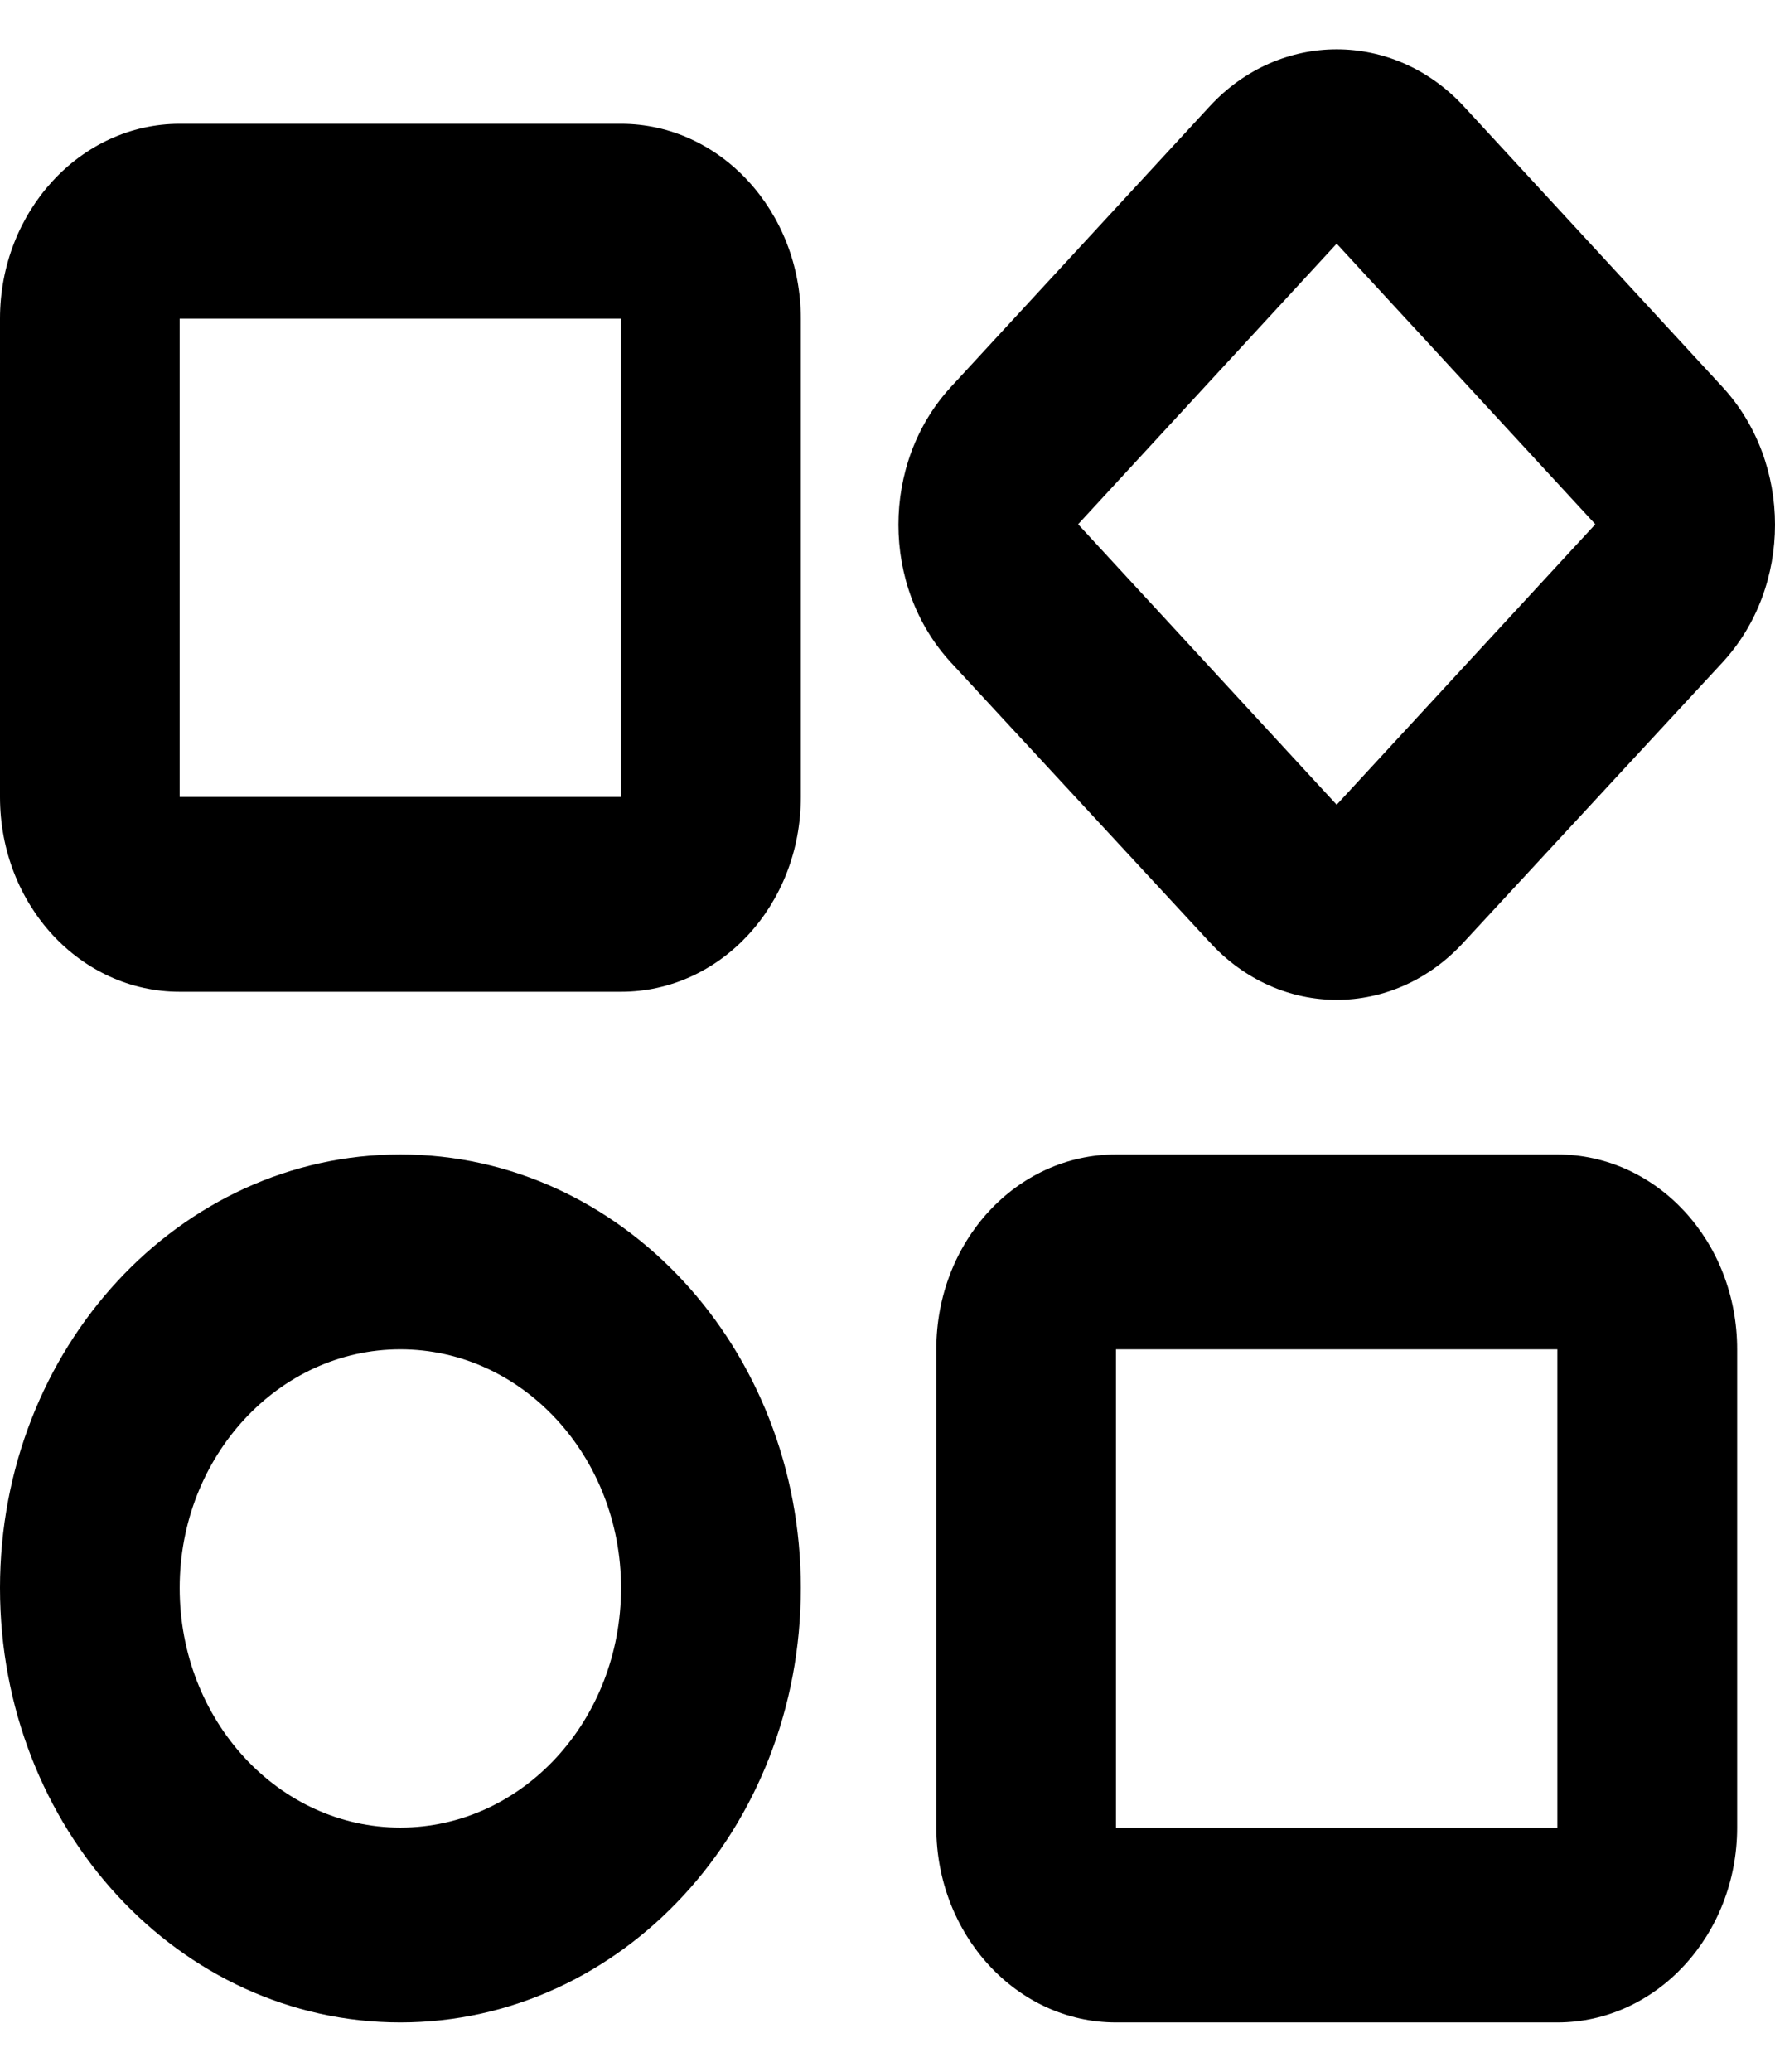
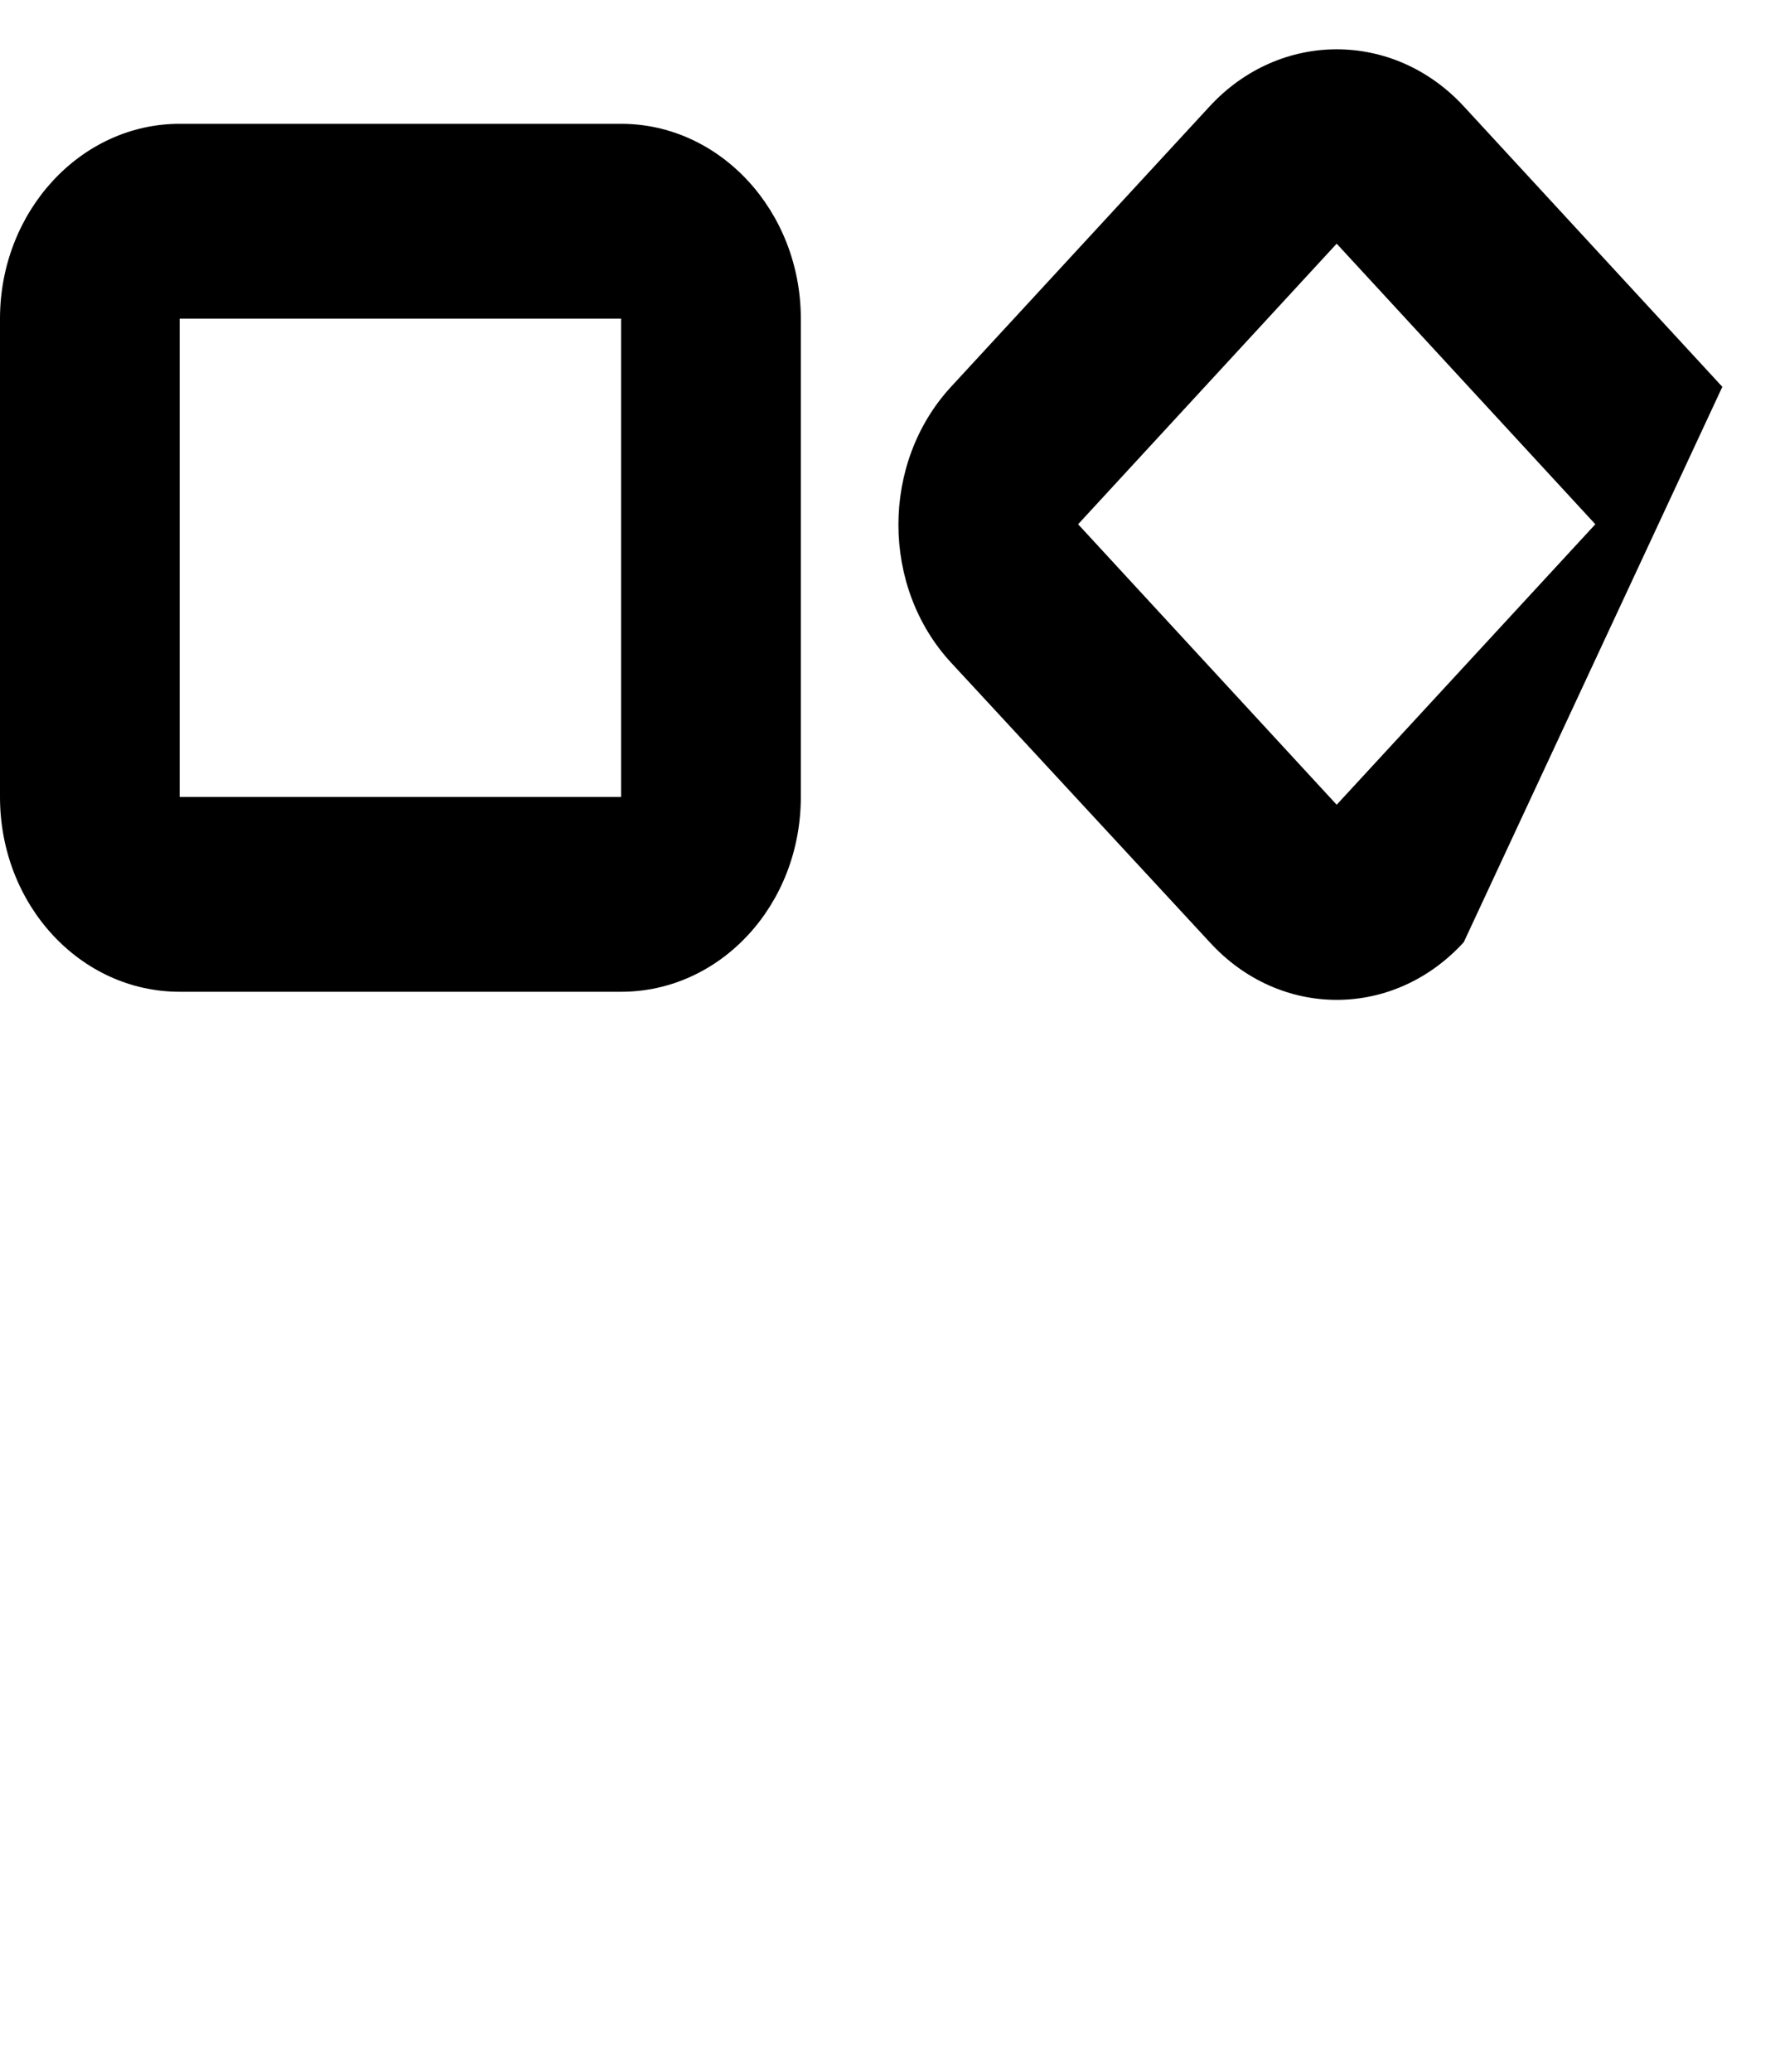
<svg xmlns="http://www.w3.org/2000/svg" width="18" height="21" viewBox="0 0 18 21" fill="none">
-   <path fill-rule="evenodd" clip-rule="evenodd" d="M9.644 6.716C8.933 5.946 8.933 4.692 9.644 3.921L12.267 1.078C12.979 0.307 14.132 0.307 14.844 1.078L17.466 3.921C18.178 4.692 18.178 5.946 17.466 6.716L14.844 9.55C14.132 10.33 12.979 10.33 12.267 9.55L9.644 6.716ZM10.933 5.314L13.555 8.157L16.178 5.314L13.555 2.47L10.933 5.314Z" fill="black" />
+   <path fill-rule="evenodd" clip-rule="evenodd" d="M9.644 6.716C8.933 5.946 8.933 4.692 9.644 3.921L12.267 1.078C12.979 0.307 14.132 0.307 14.844 1.078L17.466 3.921L14.844 9.55C14.132 10.33 12.979 10.33 12.267 9.55L9.644 6.716ZM10.933 5.314L13.555 8.157L16.178 5.314L13.555 2.47L10.933 5.314Z" fill="black" />
  <path fill-rule="evenodd" clip-rule="evenodd" d="M0 3.23C0 2.144 0.816 1.255 1.822 1.255H6.298C7.305 1.255 8.121 2.144 8.121 3.23V8.078C8.121 9.174 7.305 10.053 6.298 10.053H1.822C0.816 10.053 0 9.174 0 8.078V3.23ZM1.822 3.23V8.078H6.298V3.23H1.822Z" fill="black" />
-   <path fill-rule="evenodd" clip-rule="evenodd" d="M11.317 11.702C10.31 11.702 9.495 12.581 9.495 13.677V18.525C9.495 19.611 10.31 20.5 11.317 20.5H15.793C16.8 20.5 17.616 19.611 17.616 18.525V13.677C17.616 12.581 16.8 11.702 15.793 11.702H11.317ZM15.793 13.677V18.525H11.317V13.677H15.793Z" fill="black" />
-   <path fill-rule="evenodd" clip-rule="evenodd" d="M8.121 16.096C8.121 13.667 6.303 11.702 4.06 11.702C1.818 11.702 0 13.667 0 16.096C0 18.535 1.818 20.5 4.06 20.5C6.303 20.5 8.121 18.535 8.121 16.096ZM6.298 16.096C6.298 17.439 5.297 18.525 4.06 18.525C2.825 18.525 1.822 17.439 1.822 16.096C1.822 14.763 2.825 13.677 4.06 13.677C5.297 13.677 6.298 14.763 6.298 16.096Z" fill="black" />
</svg>